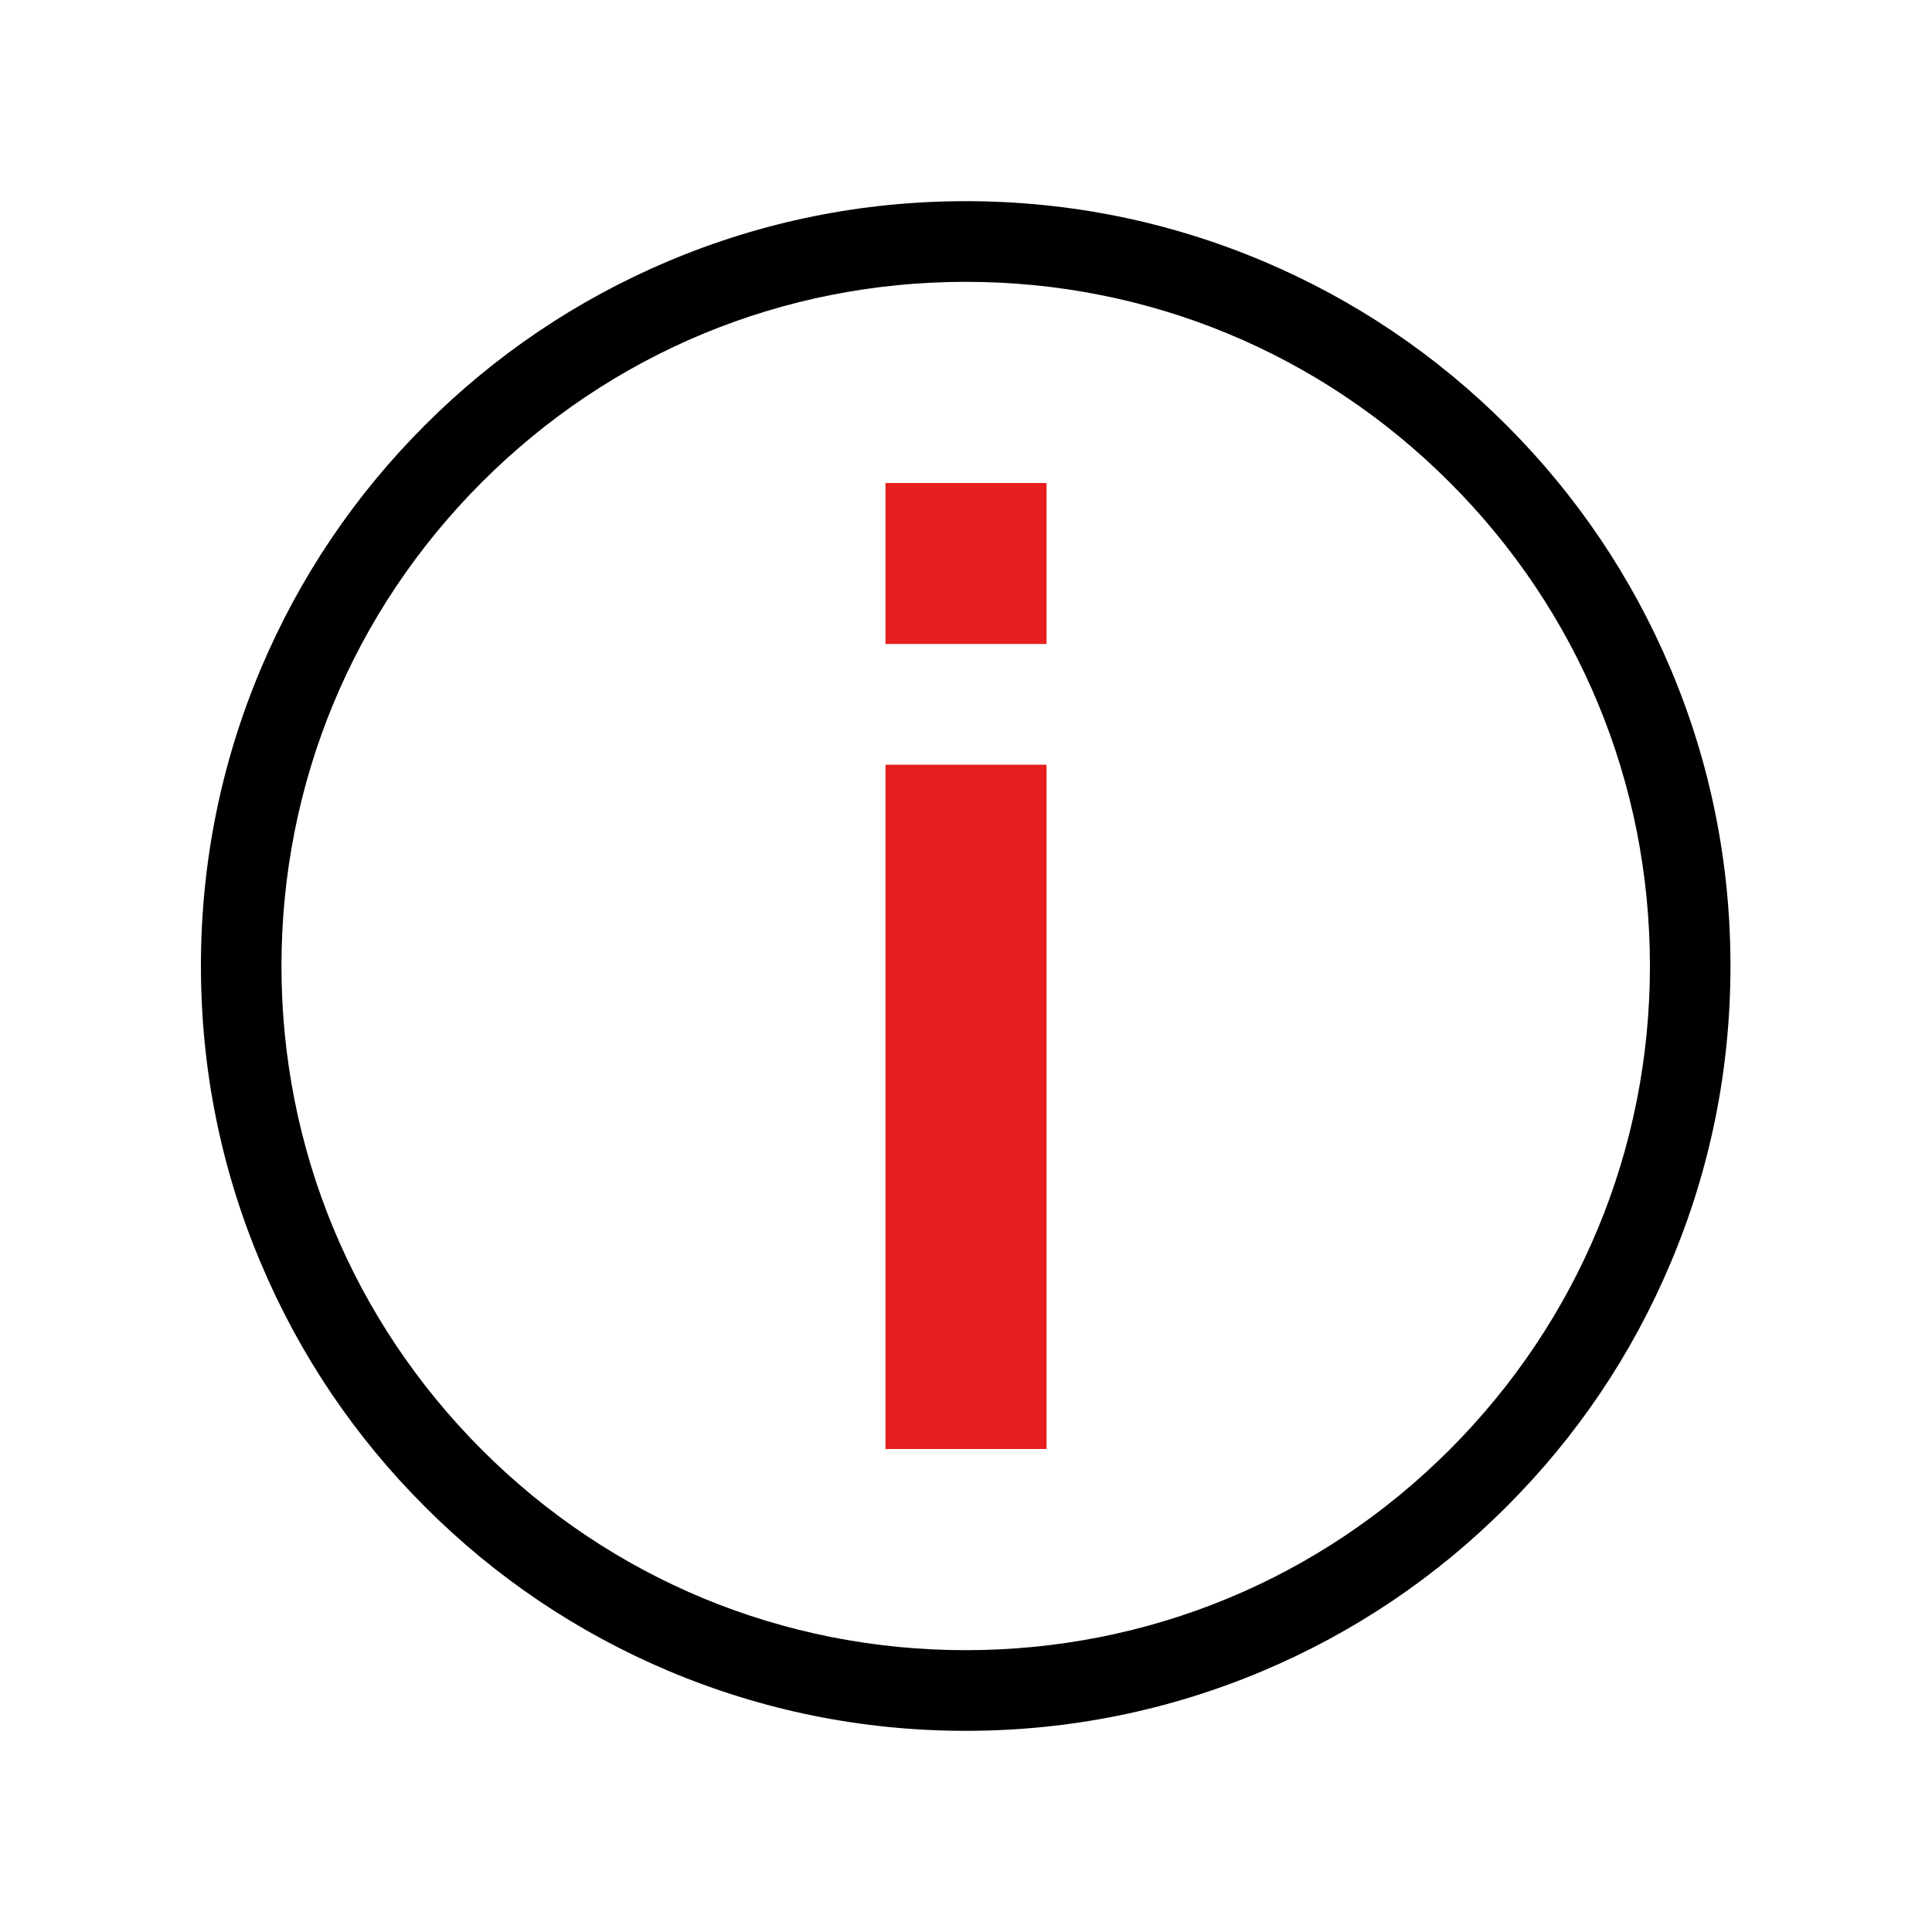
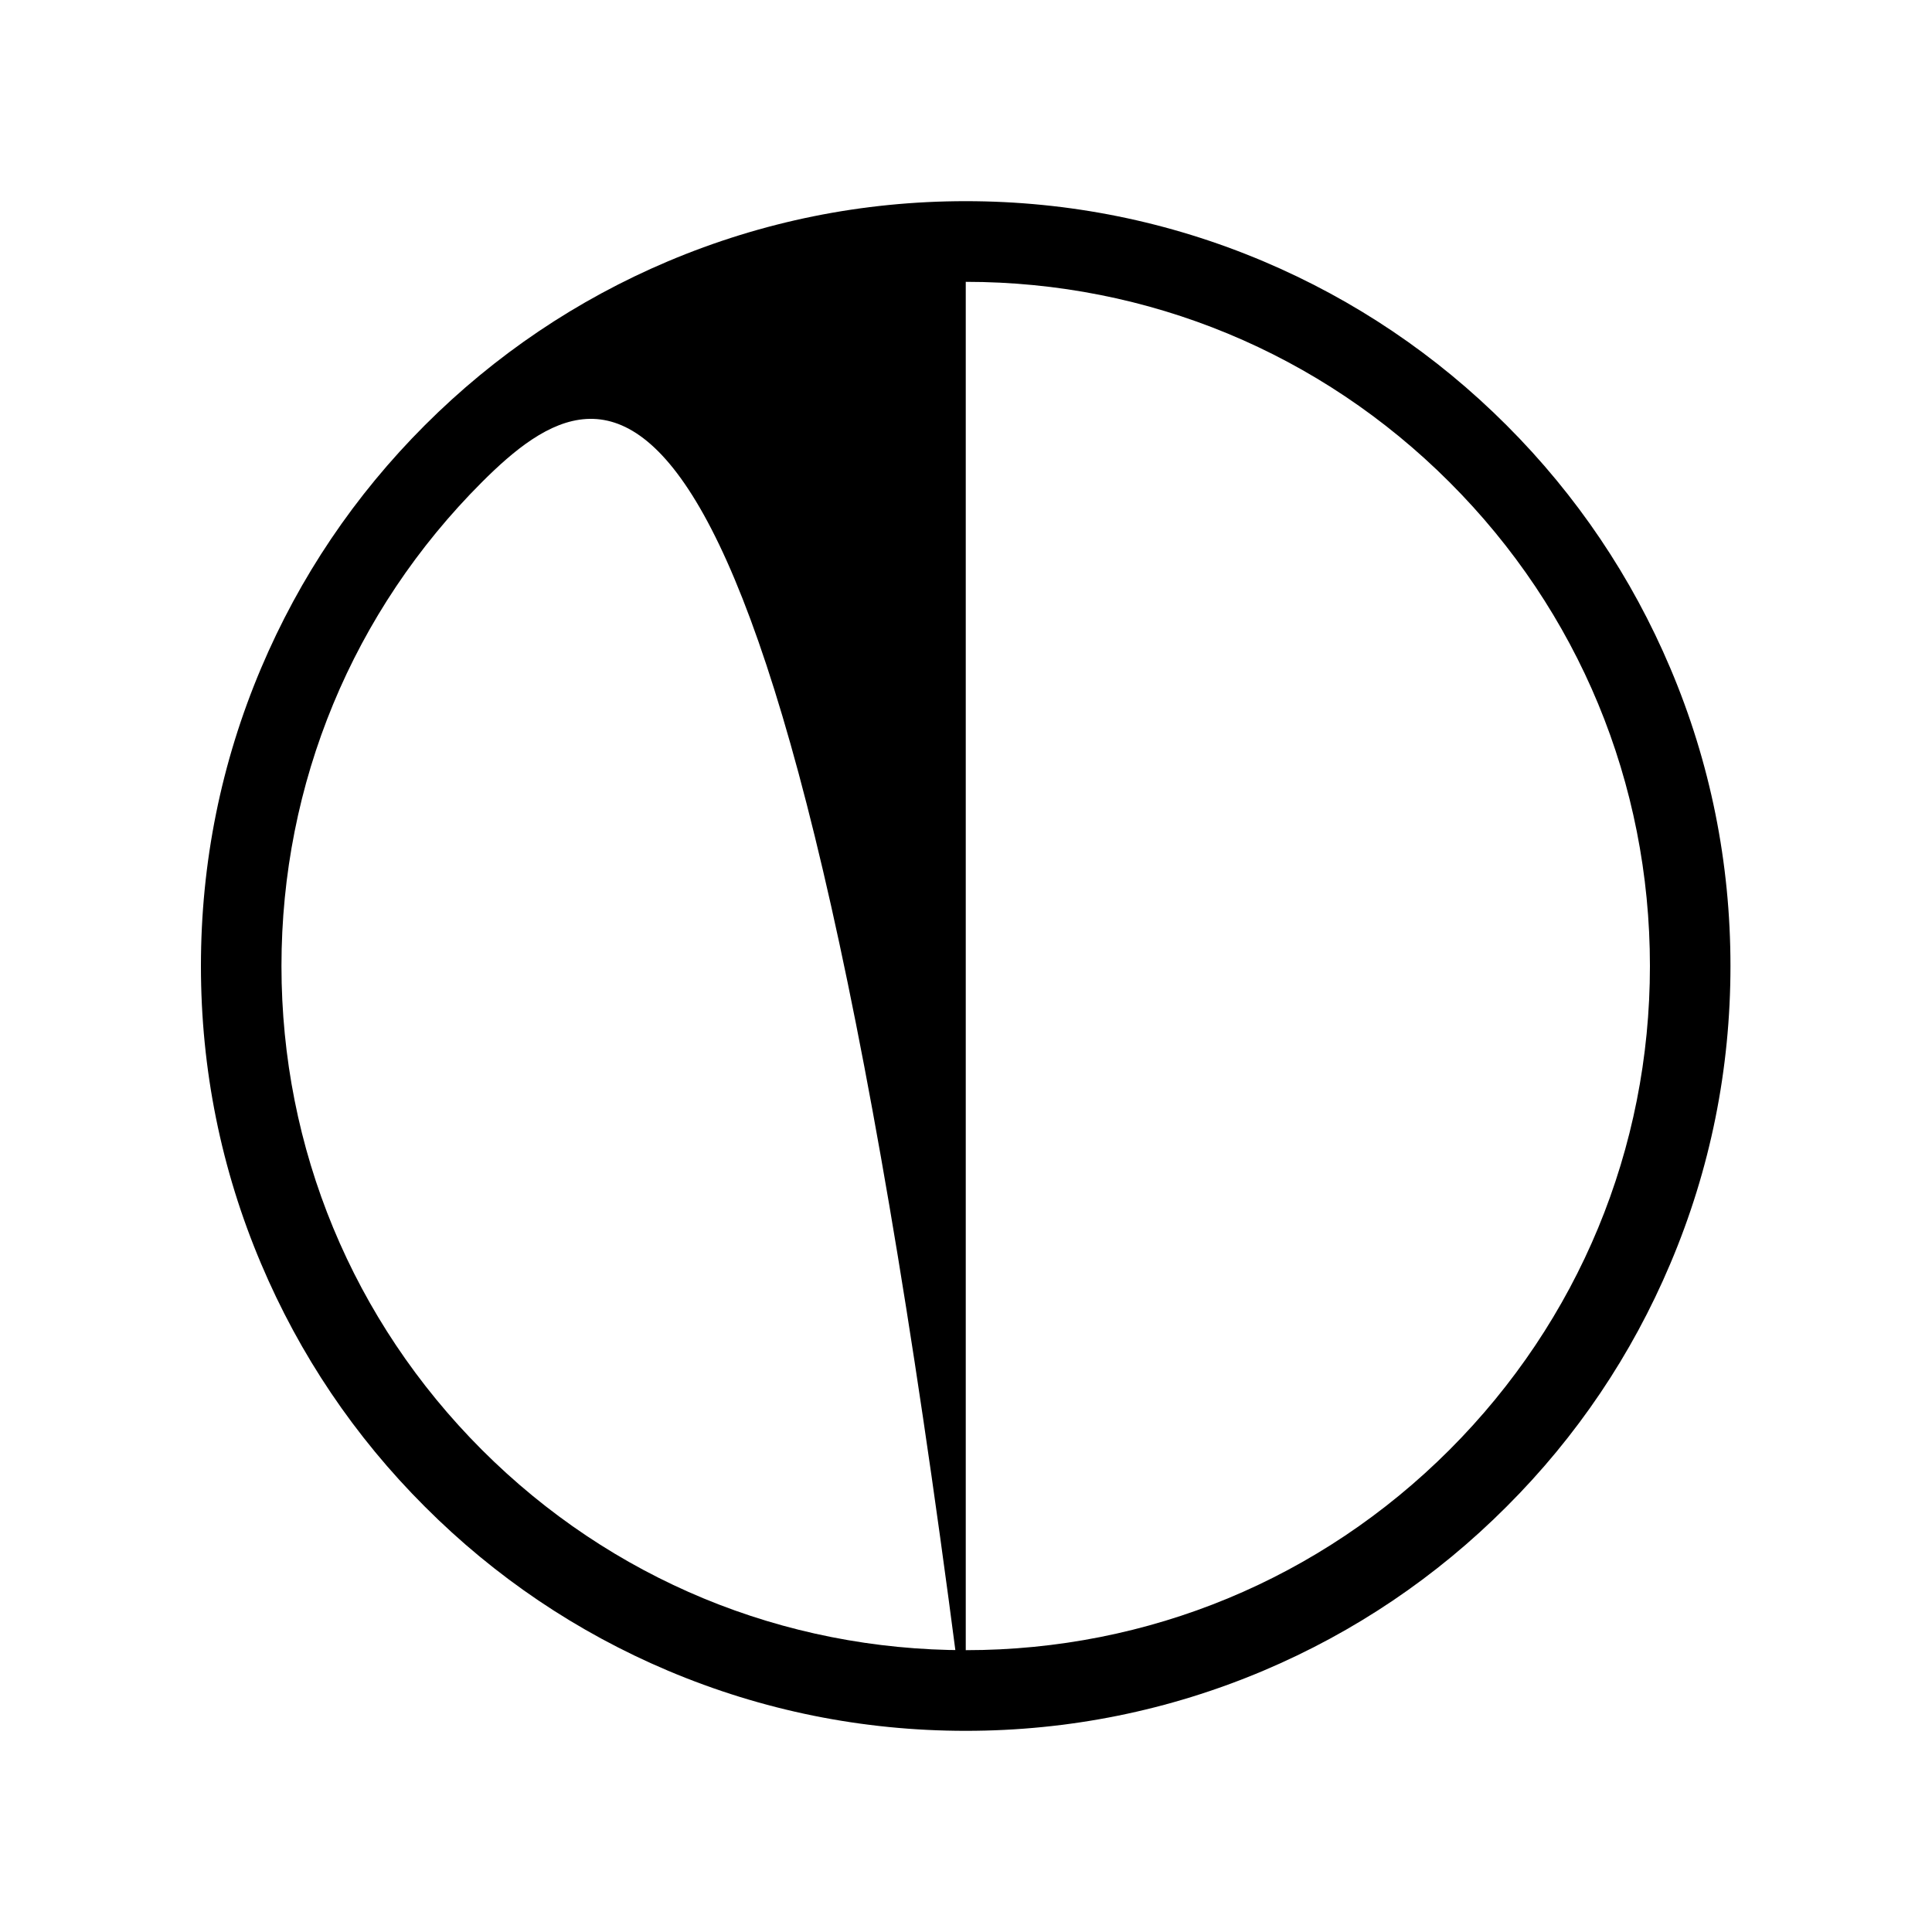
<svg xmlns="http://www.w3.org/2000/svg" width="16" height="16" viewBox="0 0 16 16" fill="none">
-   <path d="M7.998 14.334C7.143 14.334 6.313 14.166 5.532 13.836C4.778 13.517 4.1 13.06 3.519 12.478C2.937 11.897 2.481 11.22 2.162 10.465C1.831 9.684 1.664 8.855 1.664 8C1.664 7.145 1.831 6.316 2.162 5.534C2.481 4.78 2.937 4.103 3.519 3.521C4.1 2.94 4.778 2.483 5.532 2.164C6.313 1.834 7.143 1.666 7.998 1.666C8.852 1.666 9.682 1.834 10.463 2.164C11.217 2.483 11.895 2.94 12.476 3.521C13.058 4.103 13.514 4.78 13.833 5.534C14.164 6.315 14.331 7.145 14.331 8C14.331 8.855 14.164 9.684 13.833 10.465C13.514 11.22 13.058 11.897 12.476 12.478C11.895 13.06 11.217 13.517 10.463 13.836C9.682 14.166 8.852 14.334 7.998 14.334ZM7.998 2.334C6.484 2.334 5.061 2.923 3.991 3.993C2.921 5.063 2.331 6.486 2.331 8C2.331 9.513 2.921 10.936 3.991 12.007C5.061 13.077 6.484 13.666 7.998 13.666C9.511 13.666 10.934 13.077 12.004 12.007C13.074 10.936 13.664 9.513 13.664 8C13.664 6.486 13.075 5.063 12.004 3.993C10.934 2.923 9.511 2.334 7.998 2.334Z" fill="currentColor" />
-   <path d="M7.333 4H8.667V5.333H7.333V4ZM7.333 6.333H8.667V12H7.333V6.333Z" fill="#E61E1E" />
+   <path d="M7.998 14.334C7.143 14.334 6.313 14.166 5.532 13.836C4.778 13.517 4.1 13.06 3.519 12.478C2.937 11.897 2.481 11.22 2.162 10.465C1.831 9.684 1.664 8.855 1.664 8C1.664 7.145 1.831 6.316 2.162 5.534C2.481 4.78 2.937 4.103 3.519 3.521C4.1 2.94 4.778 2.483 5.532 2.164C6.313 1.834 7.143 1.666 7.998 1.666C8.852 1.666 9.682 1.834 10.463 2.164C11.217 2.483 11.895 2.94 12.476 3.521C13.058 4.103 13.514 4.78 13.833 5.534C14.164 6.315 14.331 7.145 14.331 8C14.331 8.855 14.164 9.684 13.833 10.465C13.514 11.22 13.058 11.897 12.476 12.478C11.895 13.06 11.217 13.517 10.463 13.836C9.682 14.166 8.852 14.334 7.998 14.334ZC6.484 2.334 5.061 2.923 3.991 3.993C2.921 5.063 2.331 6.486 2.331 8C2.331 9.513 2.921 10.936 3.991 12.007C5.061 13.077 6.484 13.666 7.998 13.666C9.511 13.666 10.934 13.077 12.004 12.007C13.074 10.936 13.664 9.513 13.664 8C13.664 6.486 13.075 5.063 12.004 3.993C10.934 2.923 9.511 2.334 7.998 2.334Z" fill="currentColor" />
</svg>